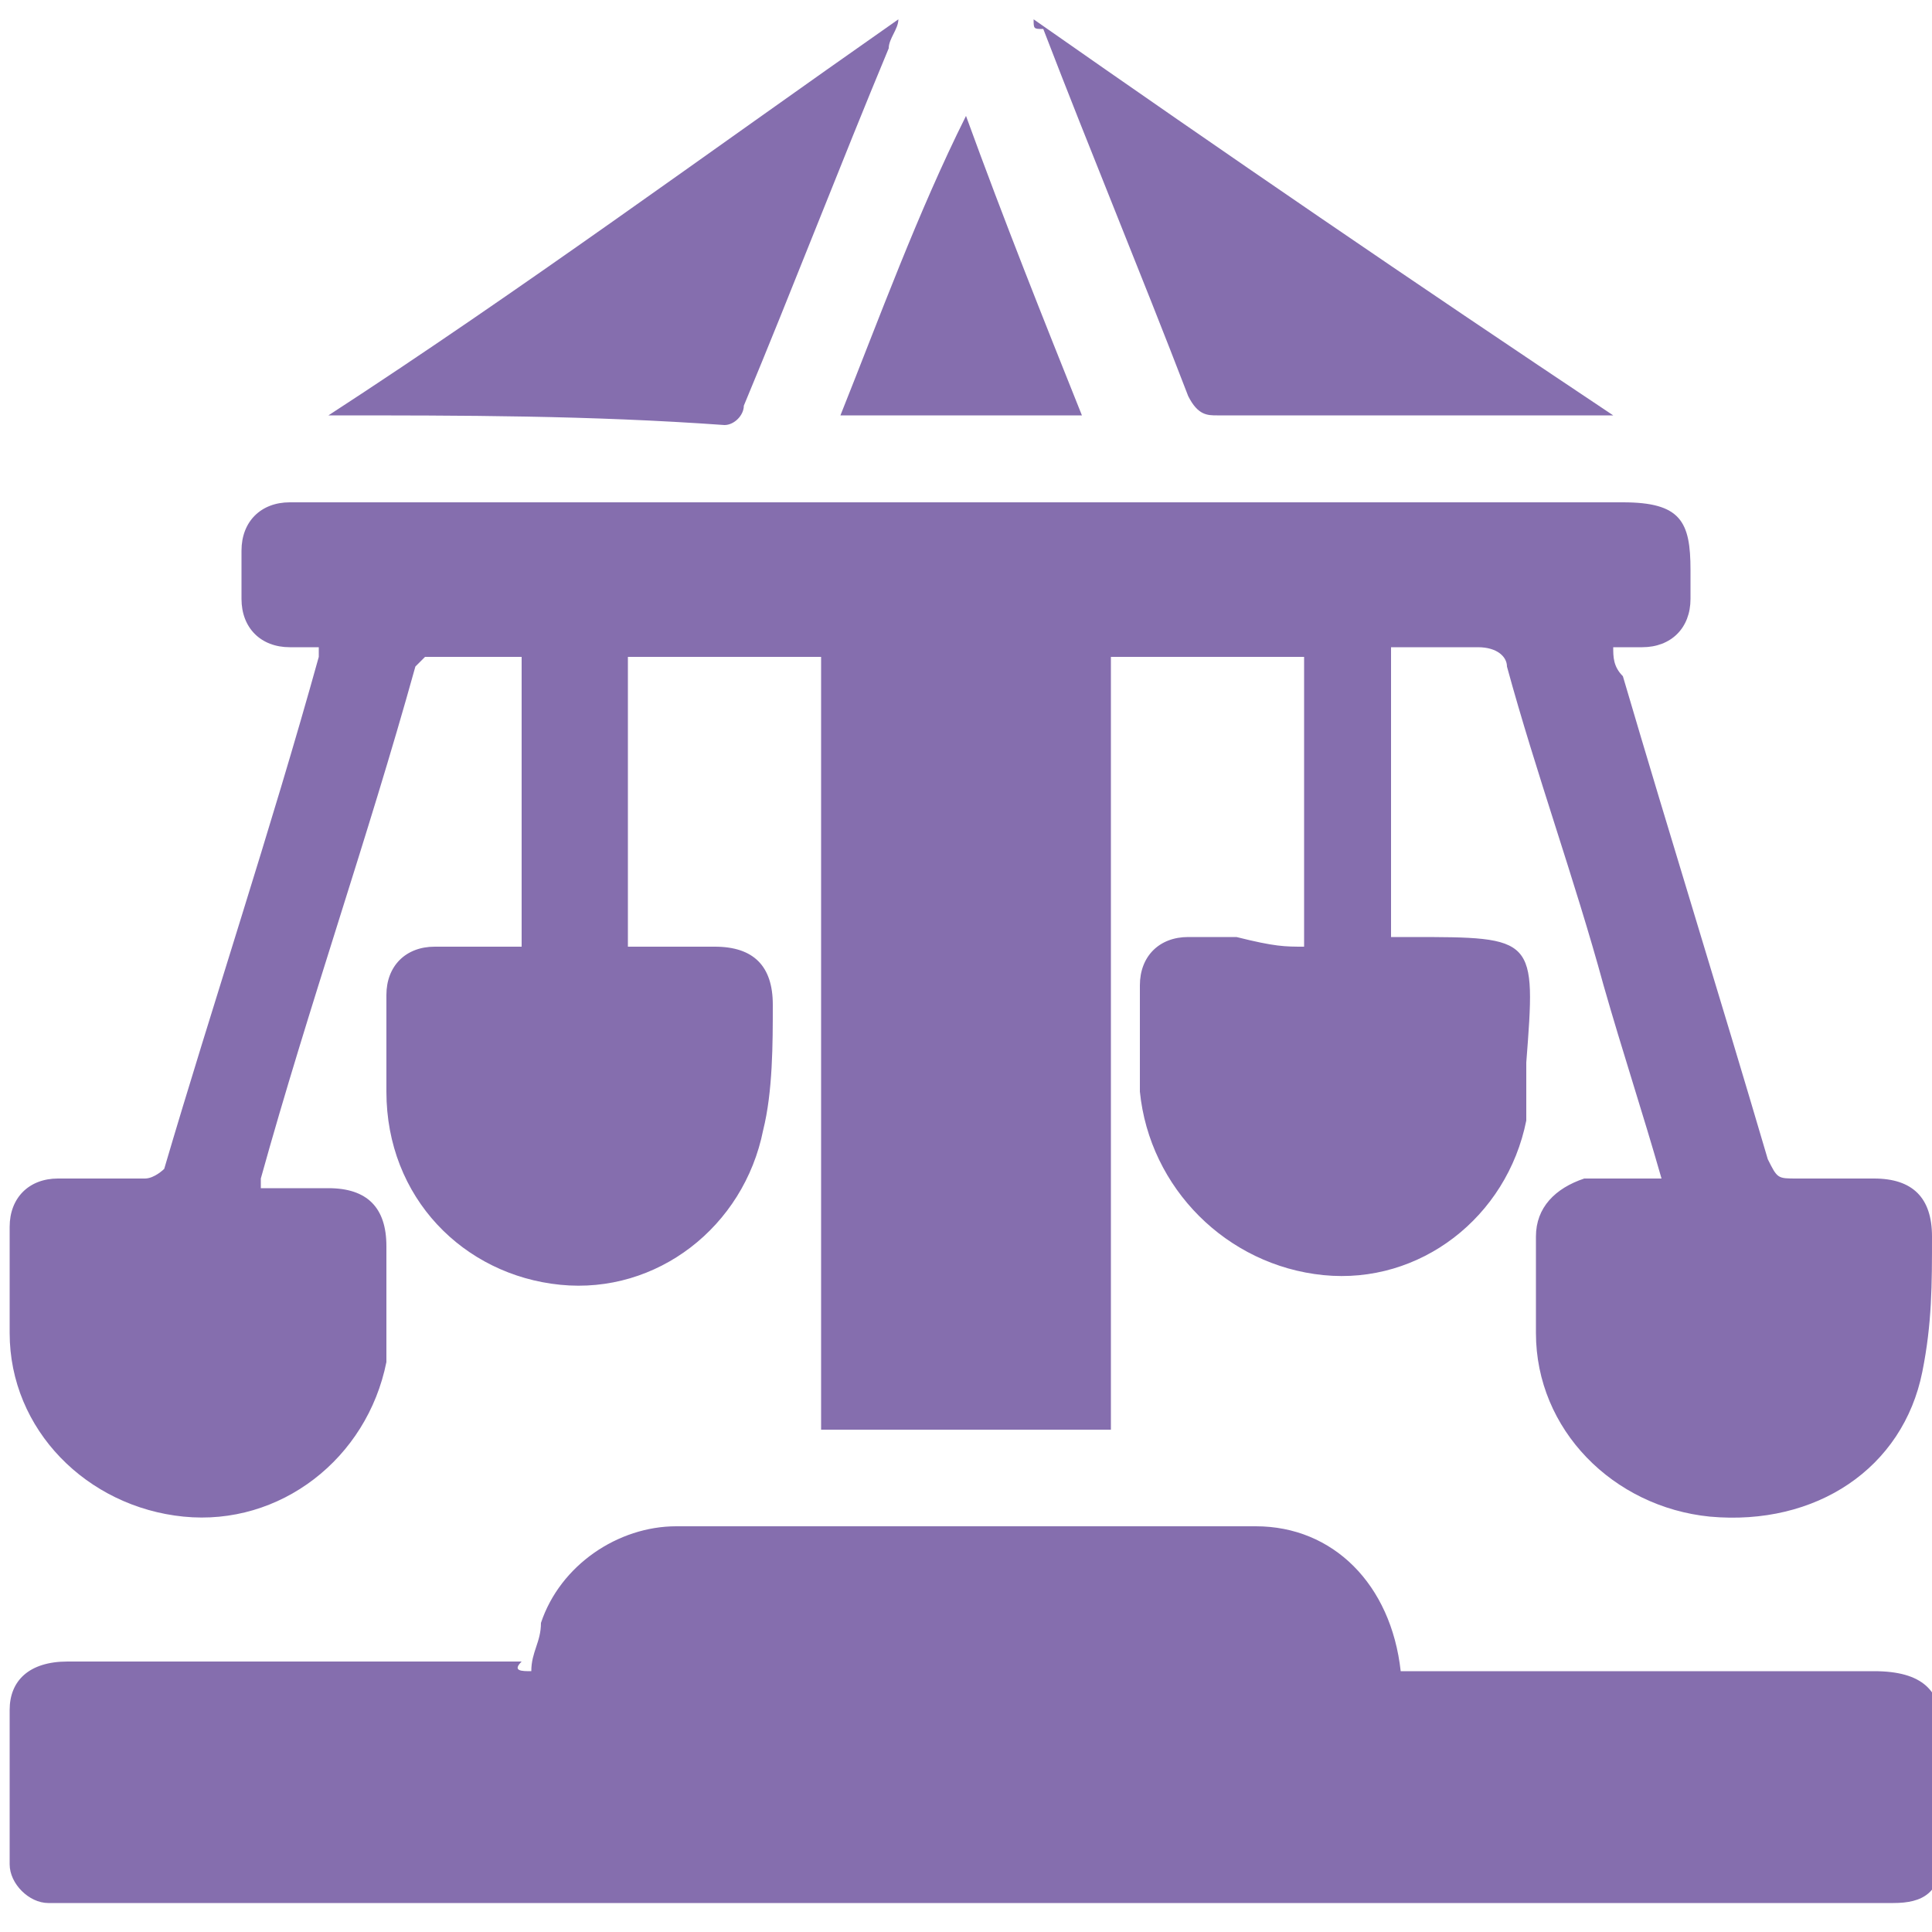
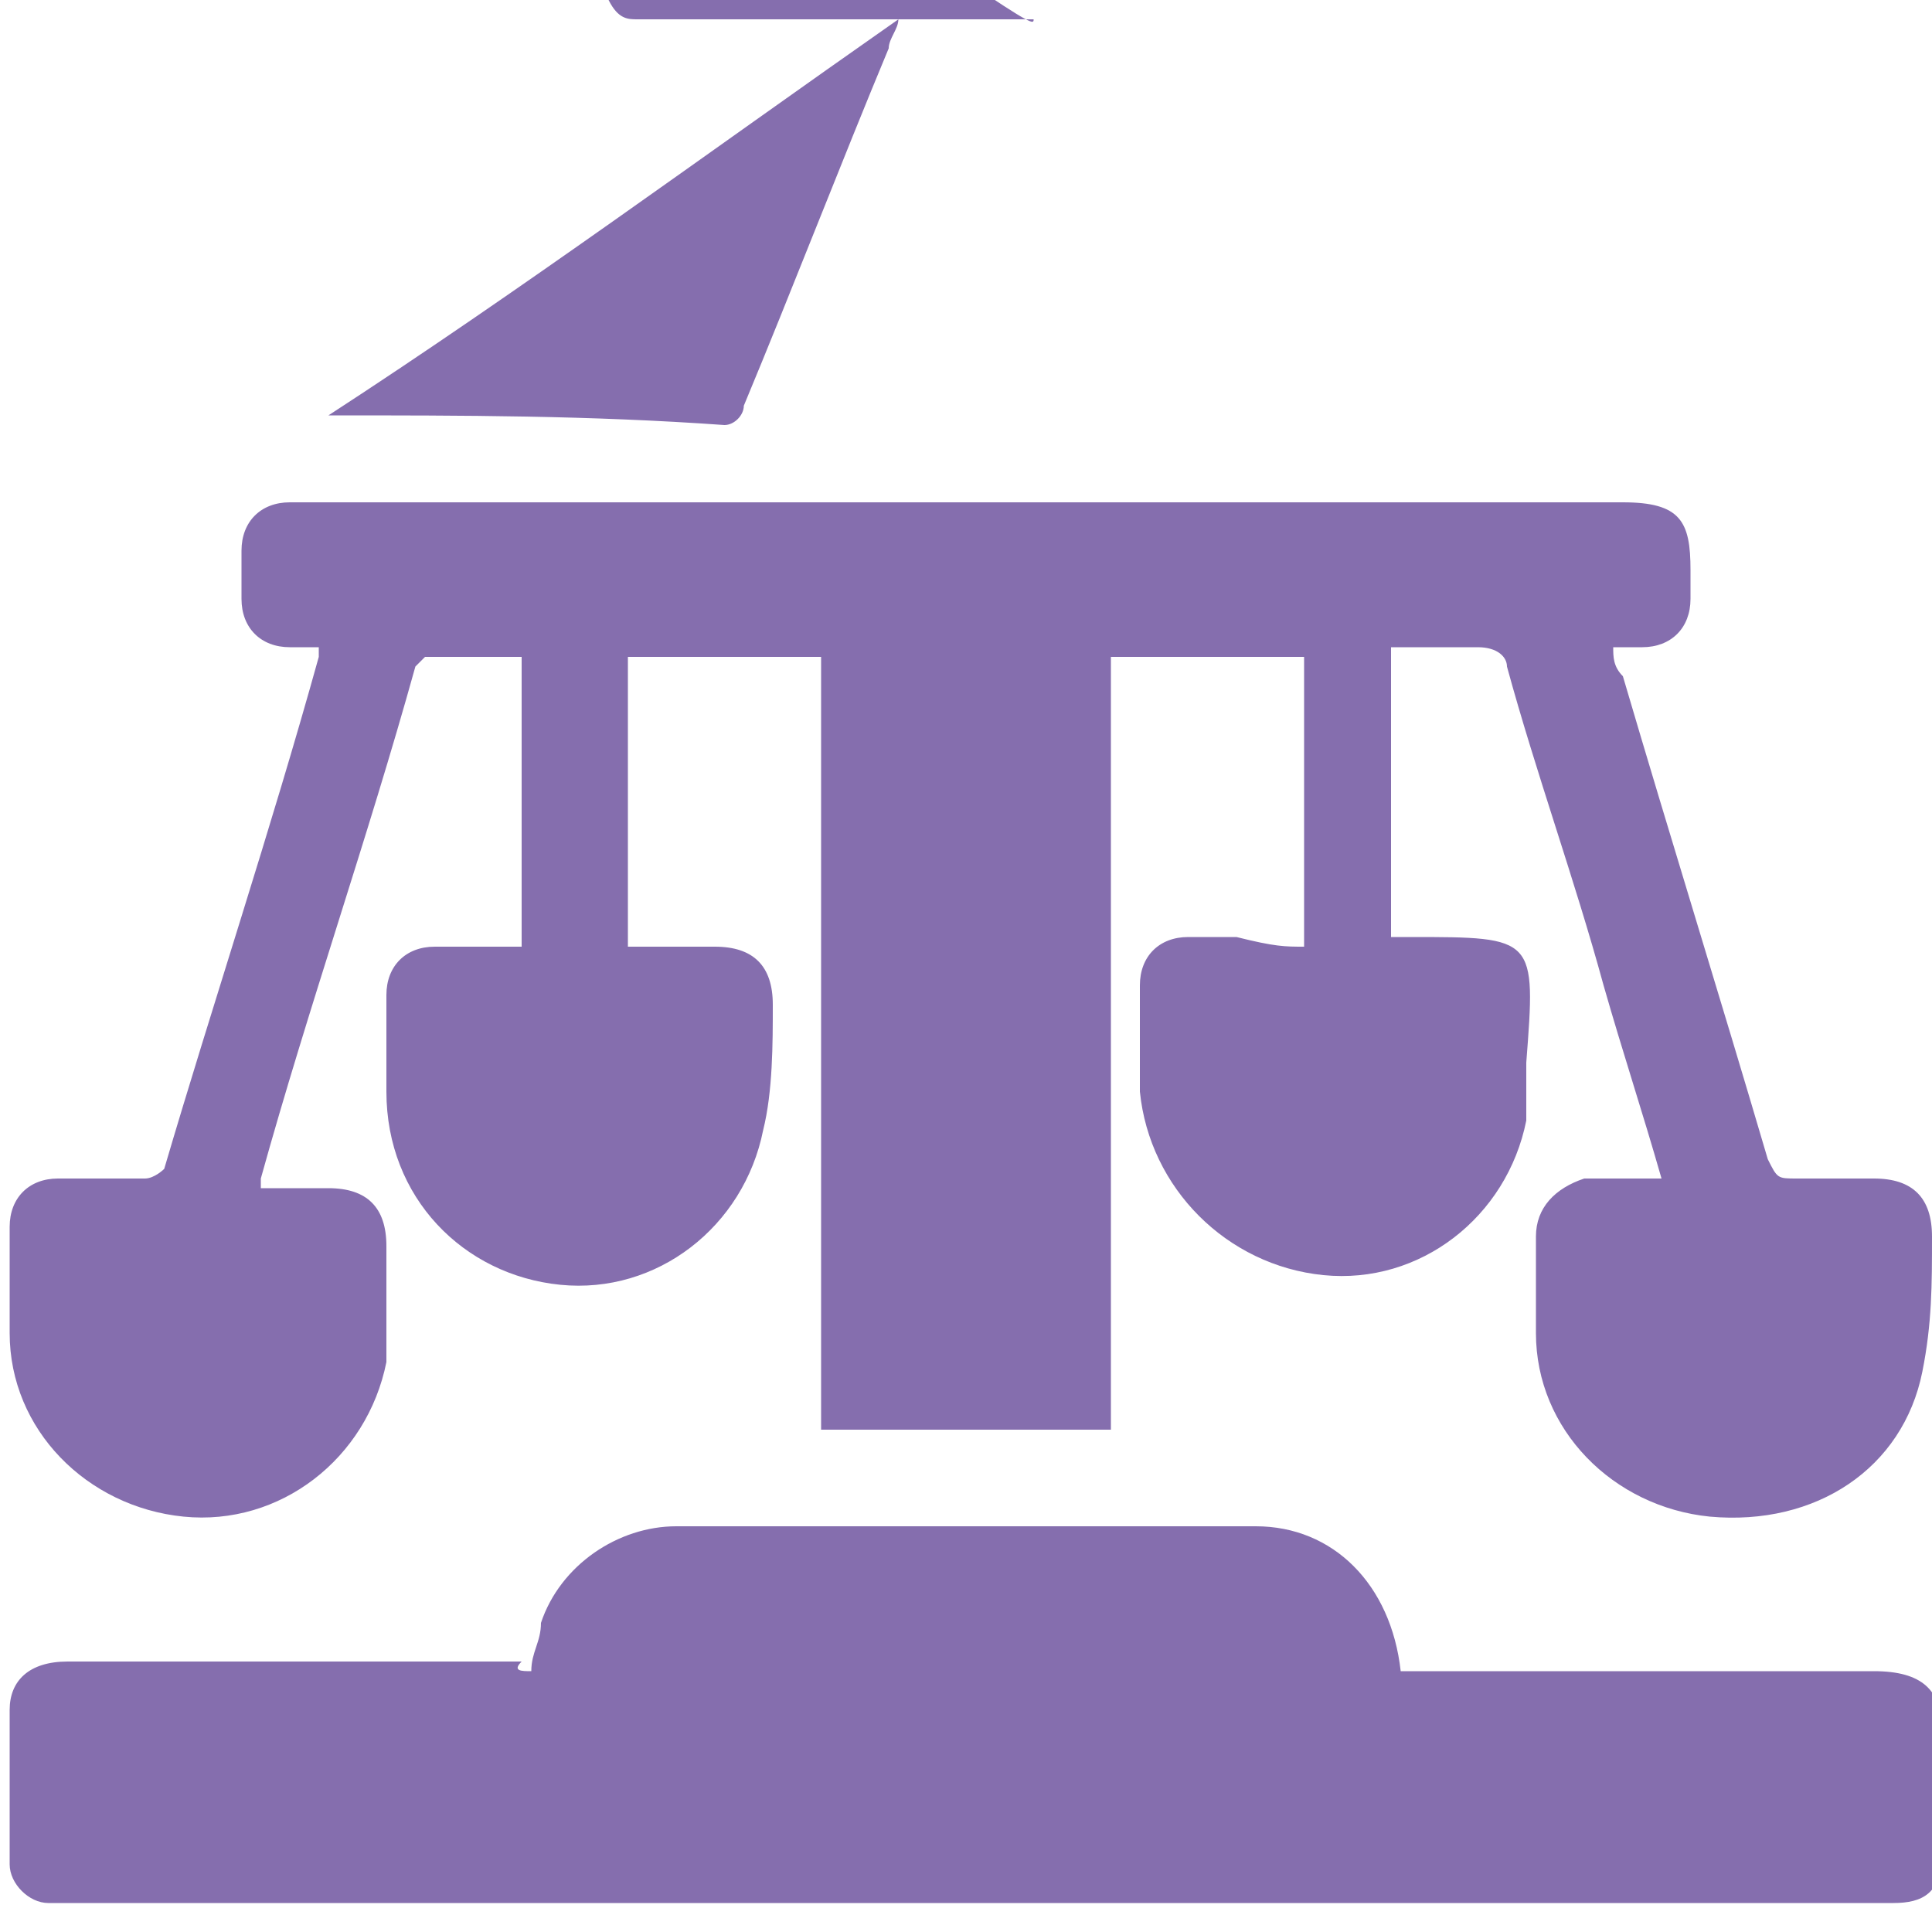
<svg xmlns="http://www.w3.org/2000/svg" version="1.1" id="Слой_1" x="0px" y="0px" viewBox="0 0 20 20" style="enable-background:new 0 0 20 20;" xml:space="preserve">
  <style type="text/css">
	.st0{fill:#856EAE;}
</style>
  <g>
    <path class="st0" d="M13.5,9.8c0-1,0-2,0-3c-0.7,0-1.3,0-2,0c0,2.7,0,5.3,0,8c-1,0-2,0-3,0c0-2.7,0-5.3,0-8c-0.7,0-1.3,0-2,0   c0,1,0,2,0,3c0.3,0,0.6,0,0.9,0C7.8,9.8,8,10,8,10.4c0,0.4,0,0.9-0.1,1.3c-0.2,1-1.1,1.7-2.1,1.6c-1-0.1-1.8-0.9-1.8-2   c0-0.3,0-0.7,0-1C4,10,4.2,9.8,4.5,9.8c0.3,0,0.6,0,0.9,0c0-1,0-2,0-3c-0.3,0-0.7,0-1,0c0,0-0.1,0.1-0.1,0.1   c-0.5,1.8-1.1,3.5-1.6,5.3c0,0,0,0,0,0.1c0.2,0,0.4,0,0.7,0c0.4,0,0.6,0.2,0.6,0.6c0,0.4,0,0.8,0,1.2c-0.2,1-1.1,1.7-2.1,1.6   c-1-0.1-1.8-0.9-1.8-1.9c0-0.4,0-0.7,0-1.1c0-0.3,0.2-0.5,0.5-0.5c0.3,0,0.6,0,0.9,0c0.1,0,0.2-0.1,0.2-0.1   c0.5-1.7,1.1-3.5,1.6-5.3c0,0,0,0,0-0.1c-0.1,0-0.2,0-0.3,0c-0.3,0-0.5-0.2-0.5-0.5c0-0.2,0-0.3,0-0.5c0-0.3,0.2-0.5,0.5-0.5   c0.1,0,0.2,0,0.2,0c4.5,0,9.1,0,13.6,0c0.6,0,0.7,0.2,0.7,0.7c0,0.1,0,0.2,0,0.3c0,0.3-0.2,0.5-0.5,0.5c-0.1,0-0.2,0-0.3,0   c0,0.1,0,0.2,0.1,0.3c0.5,1.7,1,3.3,1.5,5c0.1,0.2,0.1,0.2,0.3,0.2c0.3,0,0.5,0,0.8,0c0.4,0,0.6,0.2,0.6,0.6c0,0.5,0,0.9-0.1,1.4   c-0.2,1-1.1,1.6-2.2,1.5c-1-0.1-1.8-0.9-1.8-1.9c0-0.3,0-0.7,0-1c0-0.3,0.2-0.5,0.5-0.6c0.2,0,0.5,0,0.7,0c0,0,0,0,0.1,0   c-0.2-0.7-0.4-1.3-0.6-2c-0.3-1.1-0.7-2.2-1-3.3c0-0.1-0.1-0.2-0.3-0.2c-0.3,0-0.6,0-0.9,0c0,1,0,2,0,3c0.1,0,0.2,0,0.2,0   c1.3,0,1.3,0,1.2,1.3c0,0.2,0,0.4,0,0.6c-0.2,1-1.1,1.7-2.1,1.6c-1-0.1-1.8-0.9-1.9-1.9c0-0.4,0-0.7,0-1.1c0-0.3,0.2-0.5,0.5-0.5   c0.2,0,0.3,0,0.5,0C13.2,9.8,13.3,9.8,13.5,9.8z" />
    <path class="st0" d="M5.5,17.3c0-0.2,0.1-0.3,0.1-0.5c0.2-0.6,0.8-1,1.4-1c2,0,4,0,6,0c0.8,0,1.4,0.6,1.5,1.5c0.1,0,0.2,0,0.3,0   c1.5,0,3,0,4.6,0c0.5,0,0.7,0.2,0.7,0.6c0,0.4,0,0.9,0,1.3c0,0.4-0.2,0.5-0.5,0.5c-0.1,0-0.1,0-0.2,0c-6.2,0-12.4,0-18.6,0   c-0.1,0-0.2,0-0.3,0c-0.2,0-0.4-0.2-0.4-0.4c0-0.5,0-1,0-1.6c0-0.3,0.2-0.5,0.6-0.5c0.6,0,1.1,0,1.7,0c1,0,2,0,3,0   C5.3,17.3,5.4,17.3,5.5,17.3z" />
    <path class="st0" d="M3.4,4.3c2-1.3,3.9-2.7,5.9-4.1c0,0.1-0.1,0.2-0.1,0.3c-0.5,1.2-1,2.5-1.5,3.7c0,0.1-0.1,0.2-0.2,0.2   C6.1,4.3,4.8,4.3,3.4,4.3C3.4,4.3,3.4,4.3,3.4,4.3z" />
-     <path class="st0" d="M10.7,0.2c2,1.4,3.9,2.7,6,4.1c-0.1,0-0.2,0-0.2,0c-1.3,0-2.6,0-3.9,0c-0.1,0-0.2,0-0.3-0.2   c-0.5-1.3-1-2.5-1.5-3.8C10.7,0.3,10.7,0.3,10.7,0.2z" />
-     <path class="st0" d="M8.7,4.3c0.4-1,0.8-2.1,1.3-3.1c0.4,1.1,0.8,2.1,1.2,3.1C10.4,4.3,9.6,4.3,8.7,4.3z" />
+     <path class="st0" d="M10.7,0.2c-0.1,0-0.2,0-0.2,0c-1.3,0-2.6,0-3.9,0c-0.1,0-0.2,0-0.3-0.2   c-0.5-1.3-1-2.5-1.5-3.8C10.7,0.3,10.7,0.3,10.7,0.2z" />
  </g>
</svg>